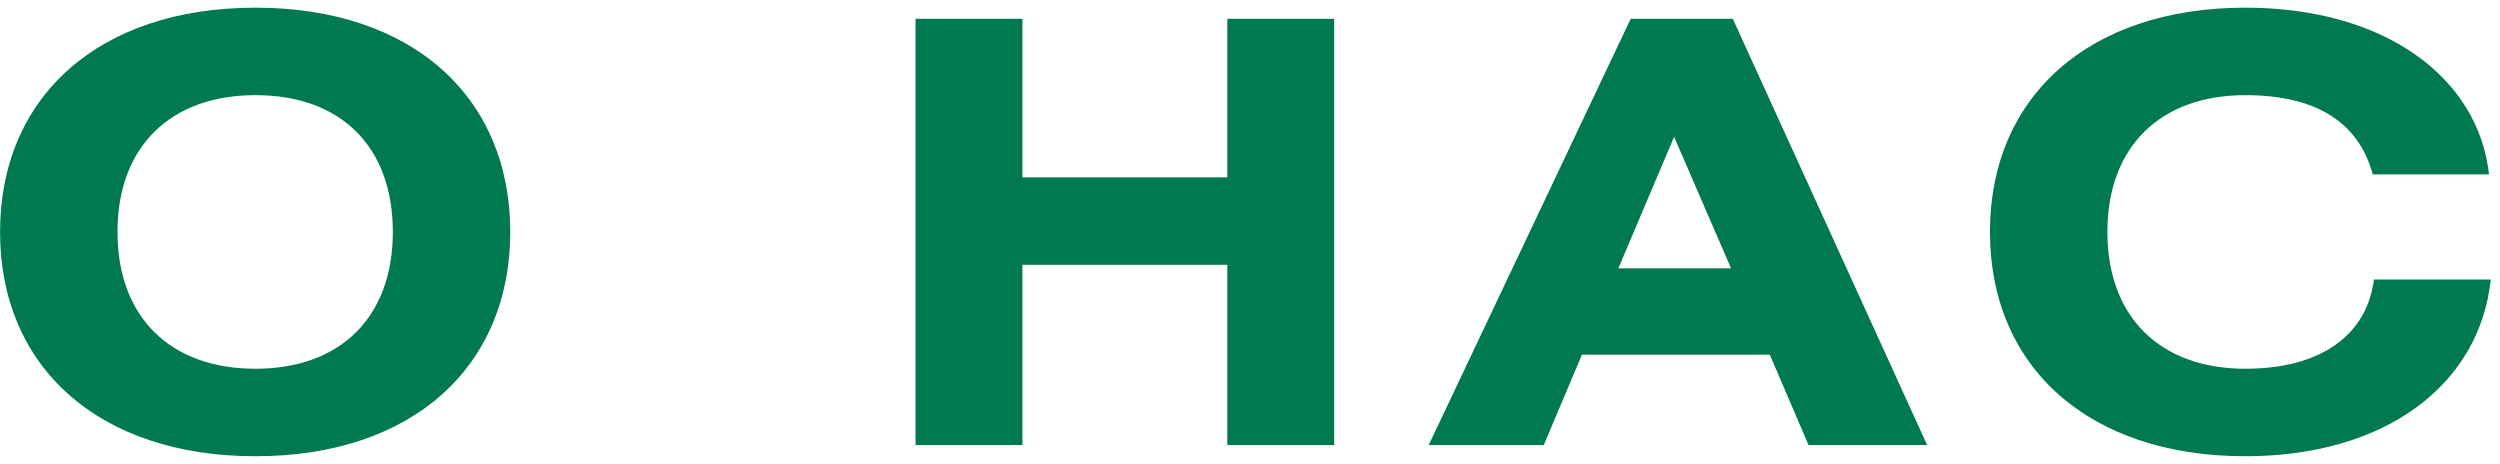
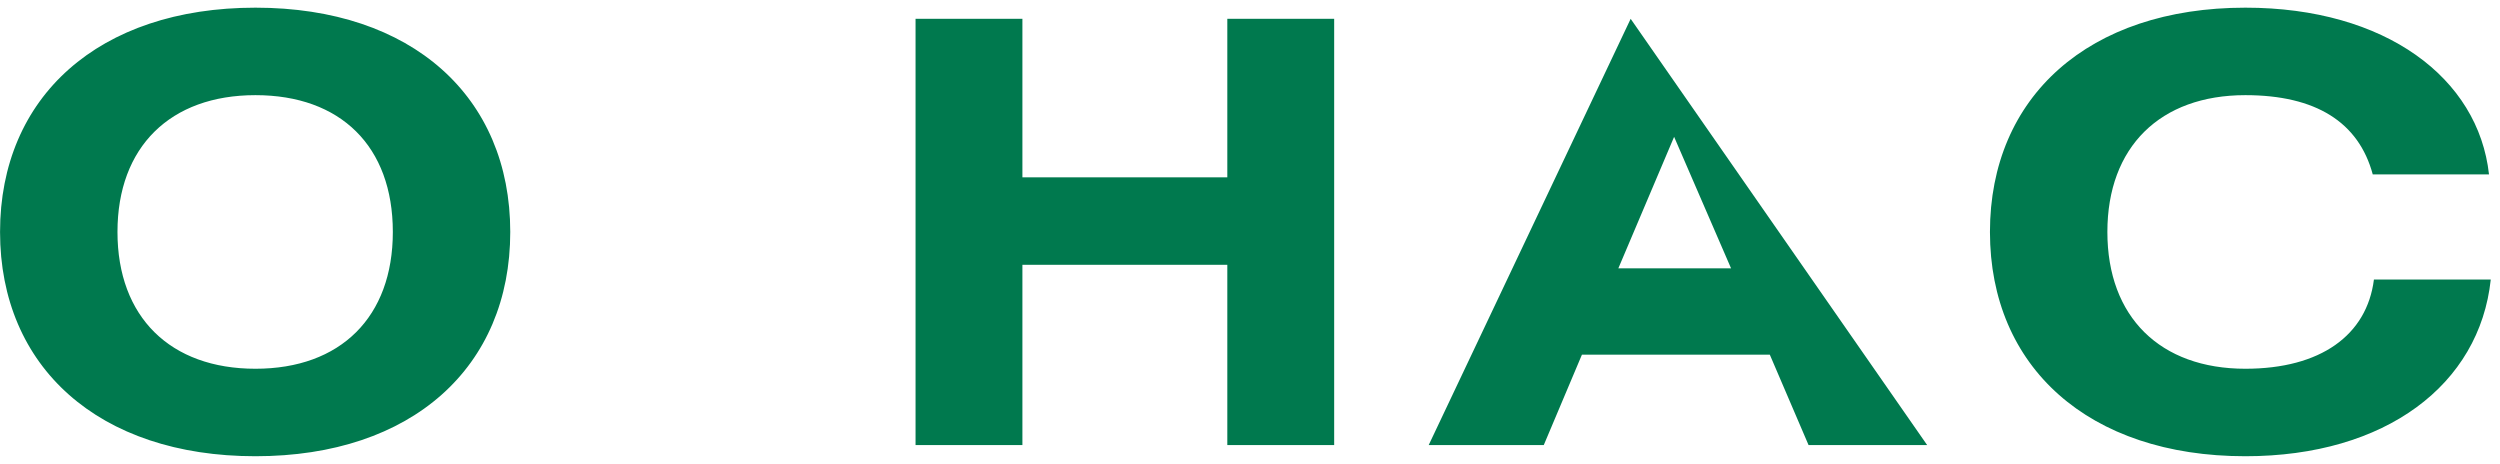
<svg xmlns="http://www.w3.org/2000/svg" width="264" height="49" viewBox="0 0 264 49" fill="none">
-   <path d="M26.975 0.81C43.529 0.81 53.883 10.234 53.883 24.494C53.883 38.754 43.529 48.178 26.975 48.178C10.421 48.178 0.005 38.754 0.005 24.494C0.005 10.234 10.421 0.81 26.975 0.81ZM26.975 10.048C17.985 10.048 12.405 15.504 12.405 24.494C12.405 33.484 17.985 38.94 26.975 38.94C35.965 38.94 41.483 33.484 41.483 24.494C41.483 15.442 35.965 10.048 26.975 10.048ZM107.966 1.988V18.728H129.604V1.988H140.888V47H129.604V27.966H107.966V47H96.682V1.988H107.966ZM150.87 47L172.198 1.988H182.986L203.508 47H190.984L186.892 37.452H167.052L163.022 47H150.87ZM170.896 28.338H182.8L176.786 14.45L170.896 28.338ZM262.839 18.418H250.563C249.075 12.9 244.549 10.048 237.109 10.048C228.119 10.048 222.539 15.504 222.539 24.494C222.539 33.484 228.119 38.94 237.109 38.94C245.045 38.94 249.943 35.406 250.687 29.516H263.025C261.847 40.614 251.927 48.178 237.109 48.178C220.555 48.178 210.139 38.754 210.139 24.494C210.139 10.234 220.555 0.81 237.109 0.81C251.927 0.81 261.723 8.25 262.839 18.418Z" fill="#00794E" />
+   <path d="M26.975 0.81C43.529 0.81 53.883 10.234 53.883 24.494C53.883 38.754 43.529 48.178 26.975 48.178C10.421 48.178 0.005 38.754 0.005 24.494C0.005 10.234 10.421 0.81 26.975 0.81ZM26.975 10.048C17.985 10.048 12.405 15.504 12.405 24.494C12.405 33.484 17.985 38.94 26.975 38.94C35.965 38.94 41.483 33.484 41.483 24.494C41.483 15.442 35.965 10.048 26.975 10.048ZM107.966 1.988V18.728H129.604V1.988H140.888V47H129.604V27.966H107.966V47H96.682V1.988H107.966ZM150.87 47L172.198 1.988L203.508 47H190.984L186.892 37.452H167.052L163.022 47H150.87ZM170.896 28.338H182.8L176.786 14.45L170.896 28.338ZM262.839 18.418H250.563C249.075 12.9 244.549 10.048 237.109 10.048C228.119 10.048 222.539 15.504 222.539 24.494C222.539 33.484 228.119 38.94 237.109 38.94C245.045 38.94 249.943 35.406 250.687 29.516H263.025C261.847 40.614 251.927 48.178 237.109 48.178C220.555 48.178 210.139 38.754 210.139 24.494C210.139 10.234 220.555 0.81 237.109 0.81C251.927 0.81 261.723 8.25 262.839 18.418Z" fill="#00794E" />
</svg>